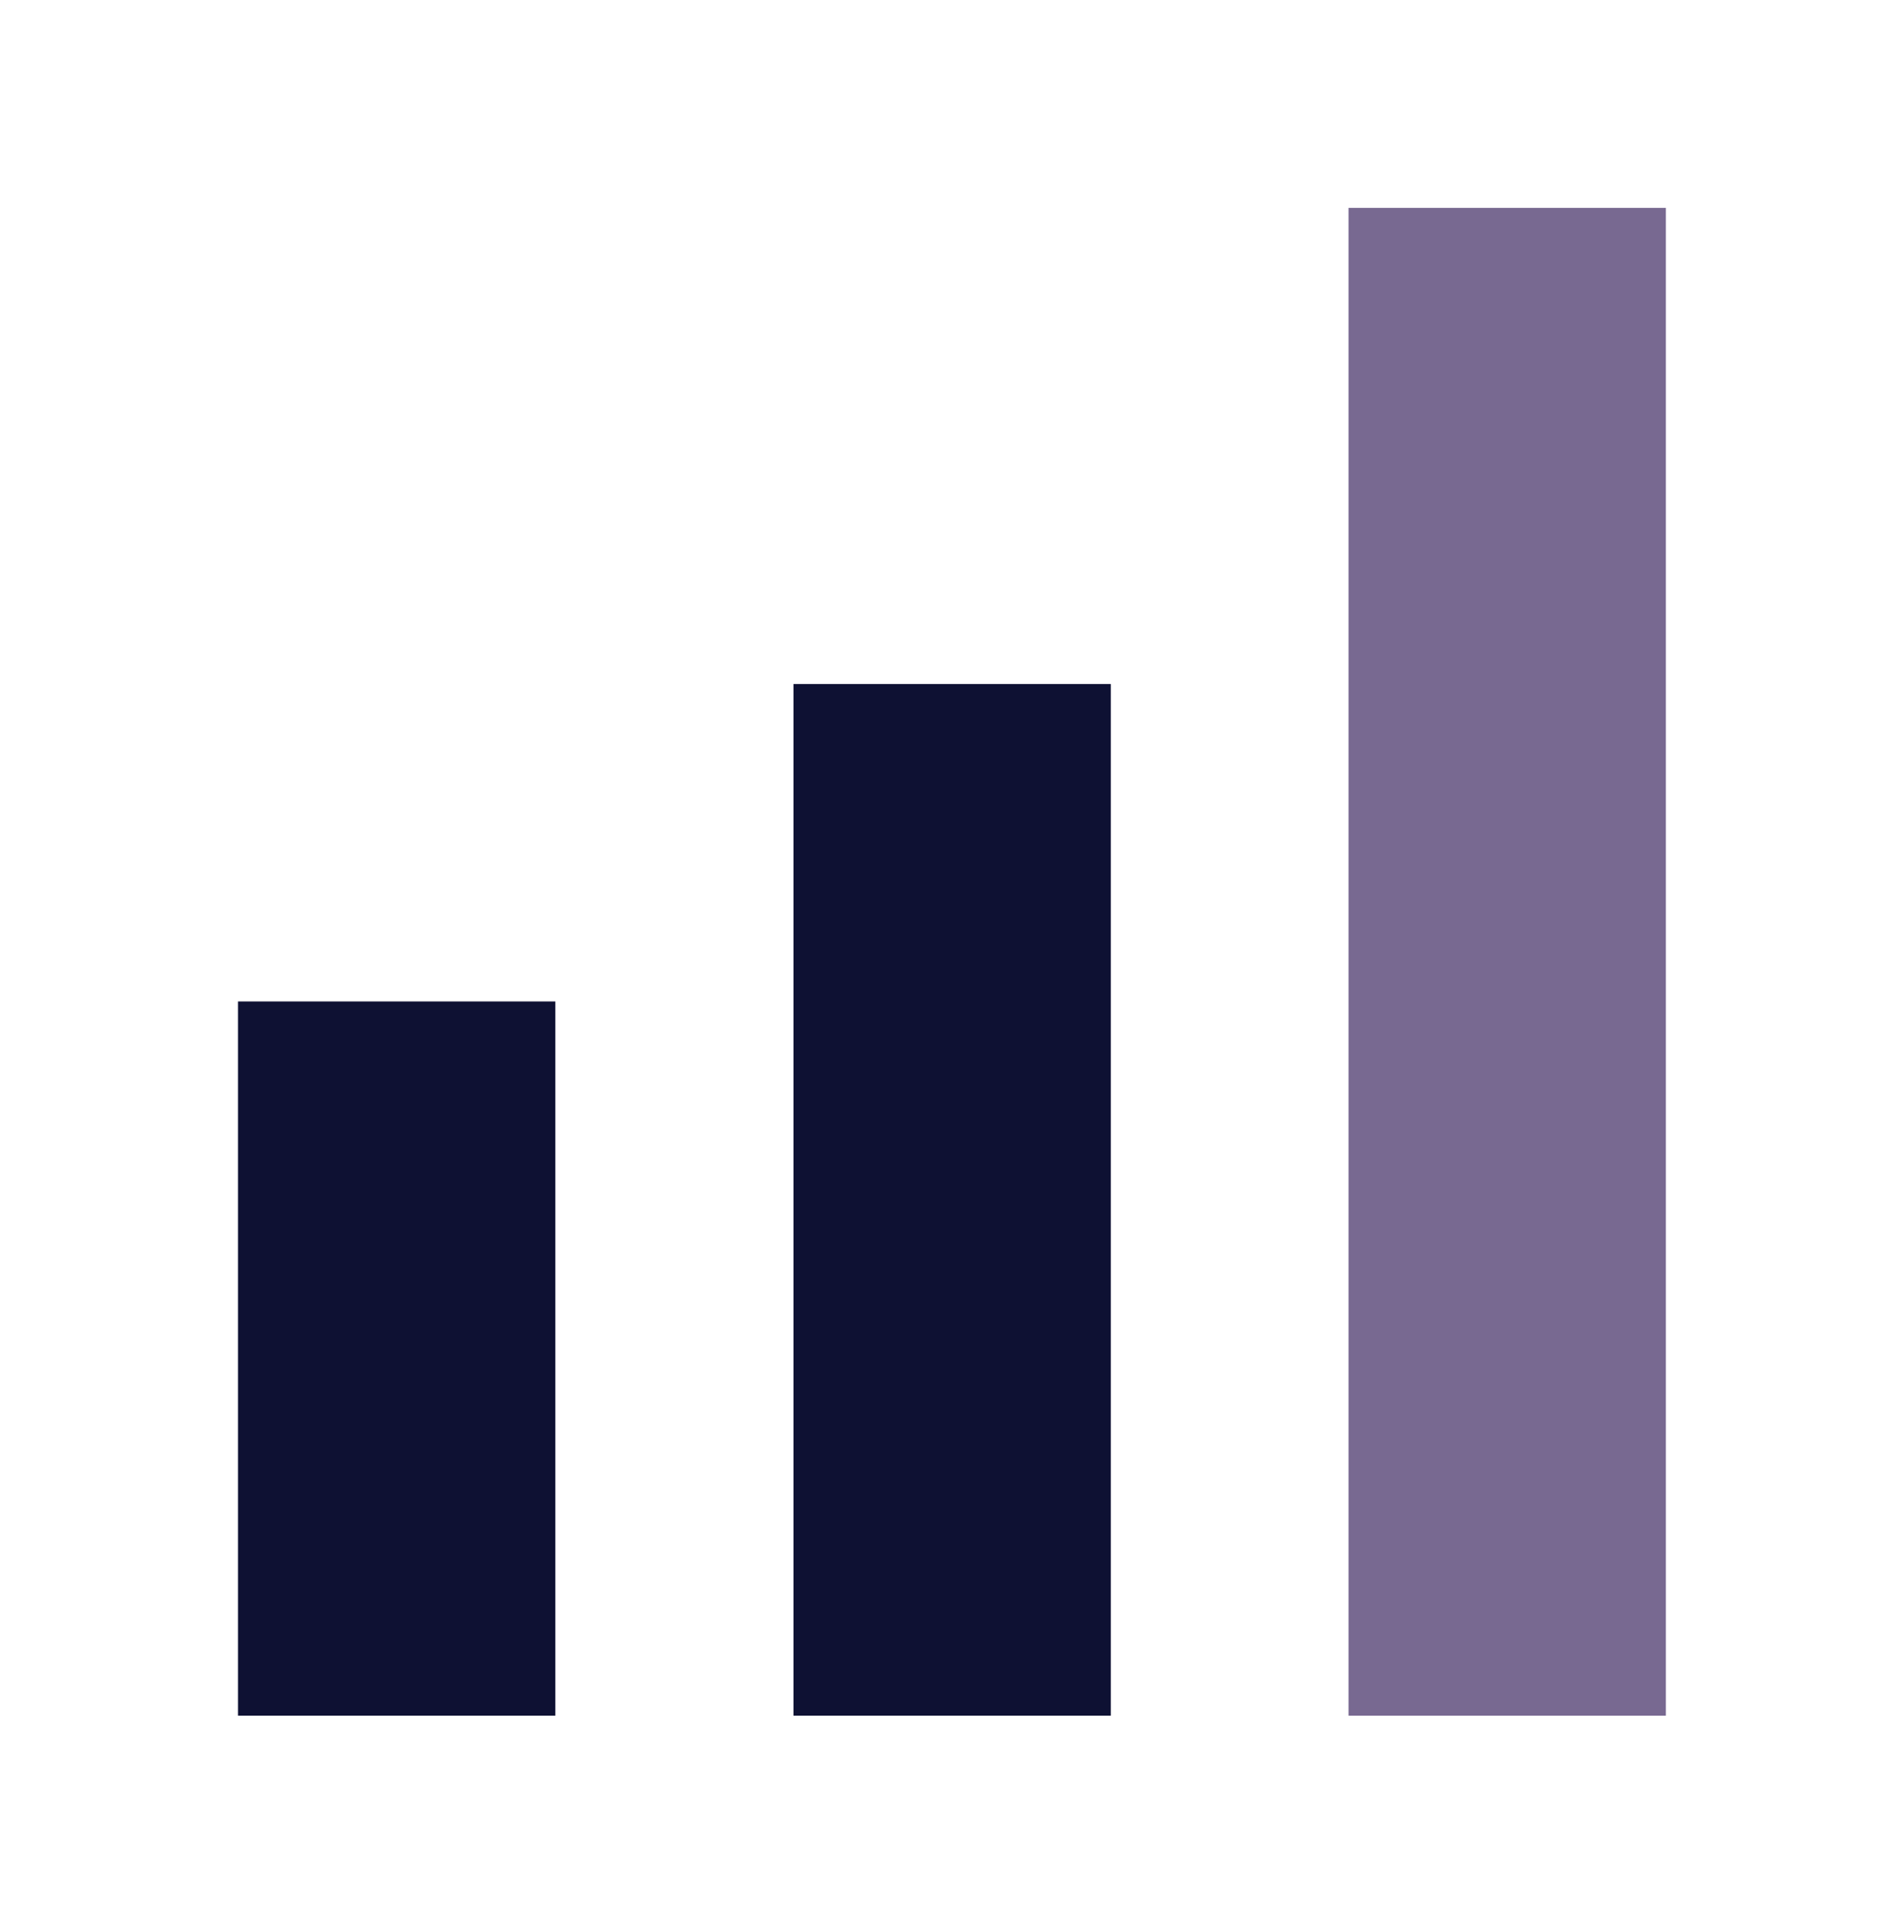
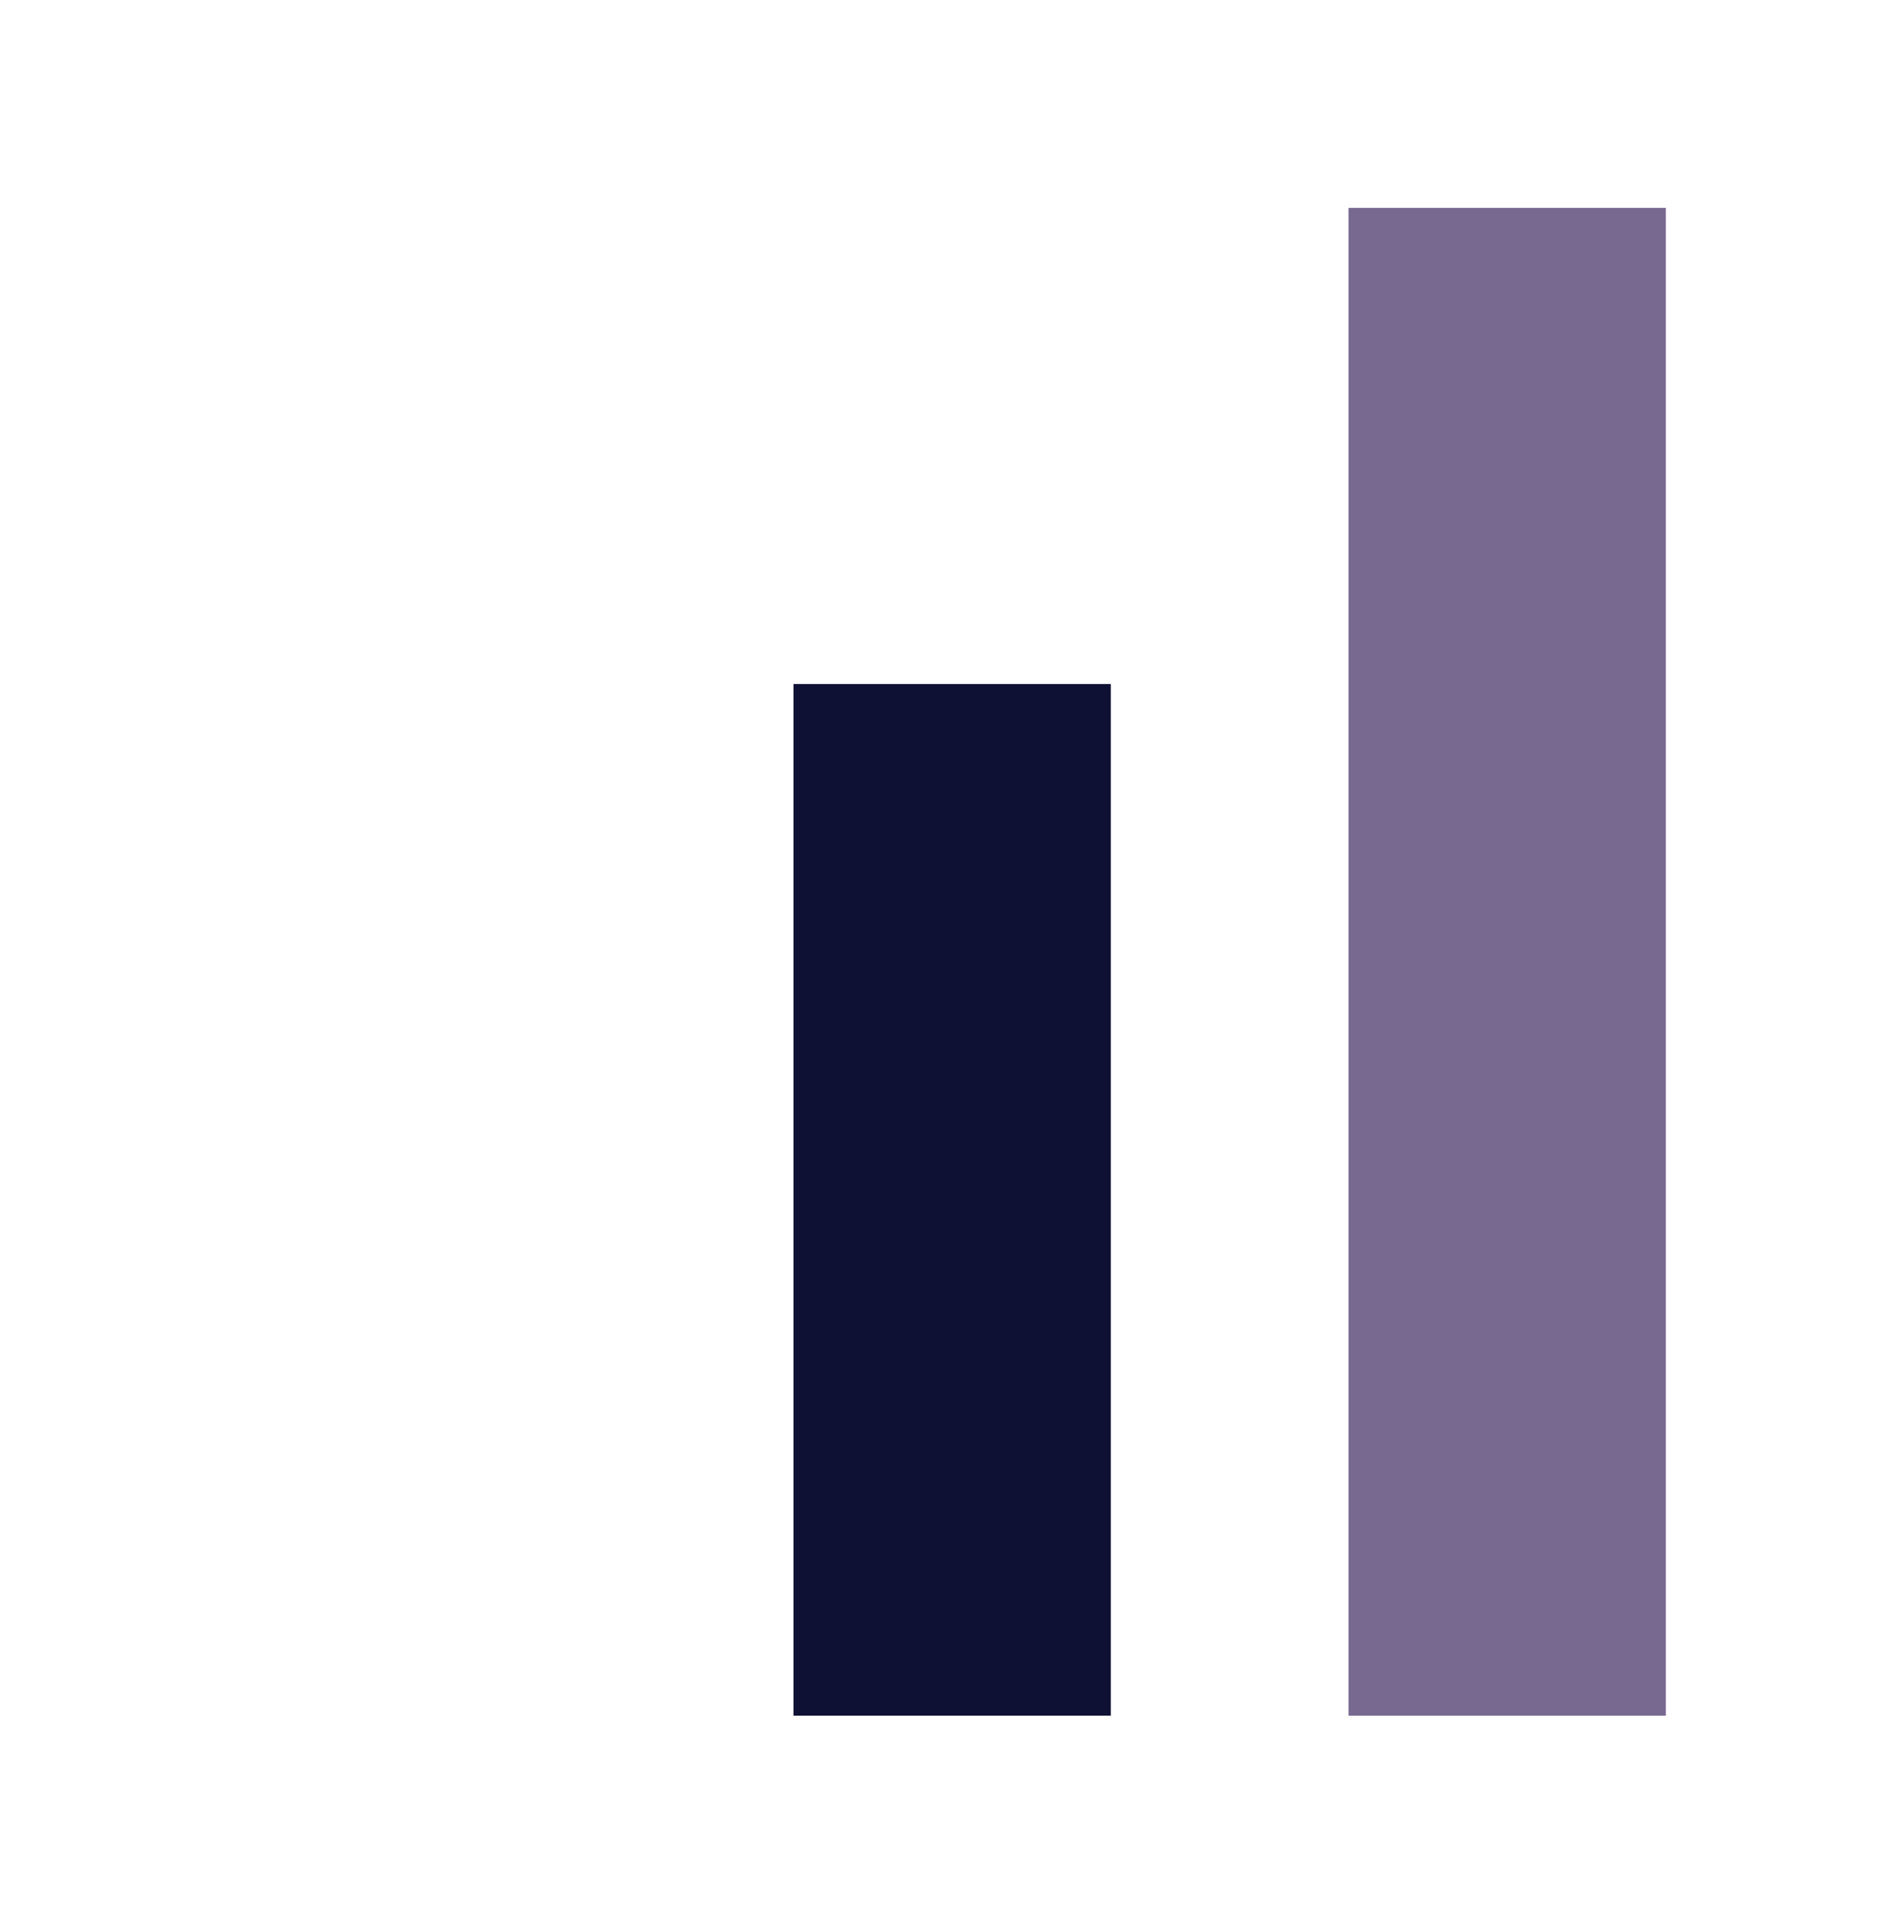
<svg xmlns="http://www.w3.org/2000/svg" width="70" height="71" fill="none">
-   <path fill="#0e1133" d="M8.75 36.807h11.667v26.25H8.75z" />
  <path fill="#786991" d="M61.245 7.64H49.578v55.417h11.667z" />
  <path fill="#0e1133" d="M40.839 25.14H29.172v37.917h11.667z" />
</svg>